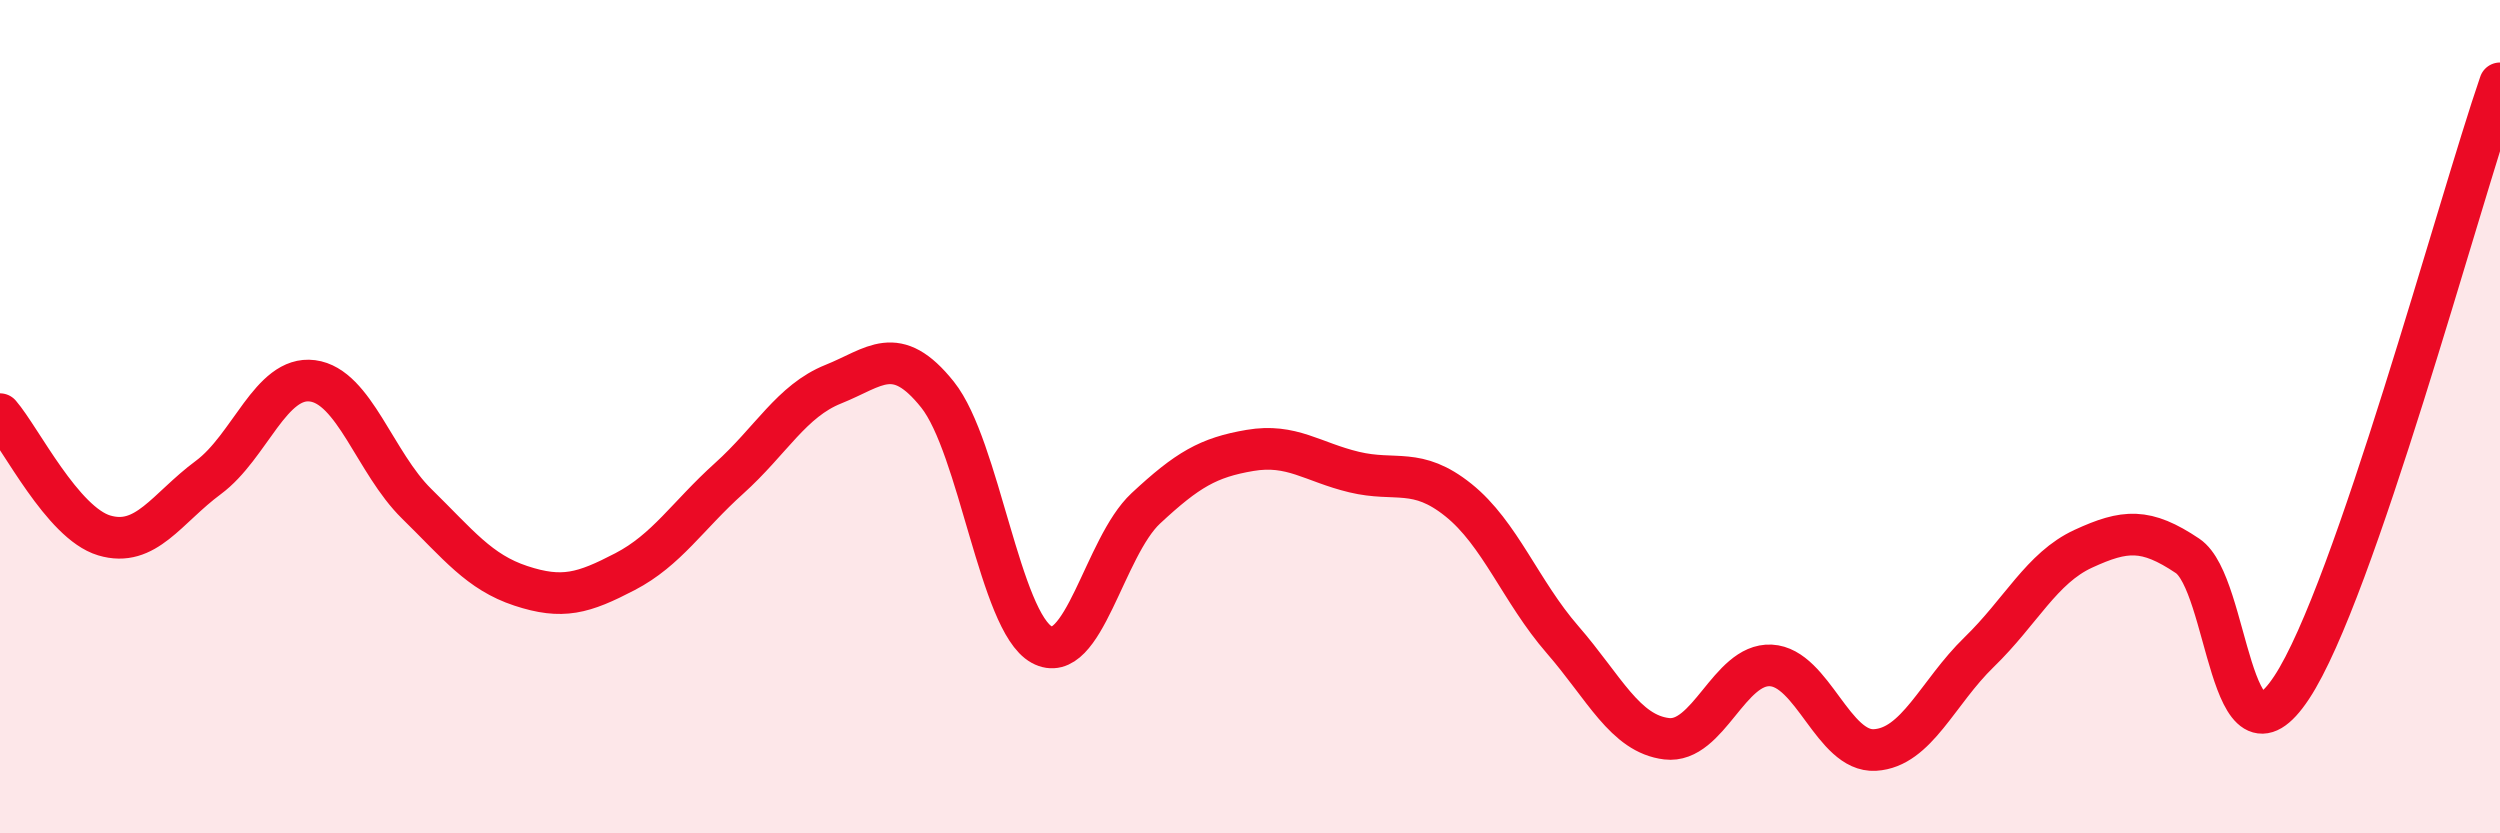
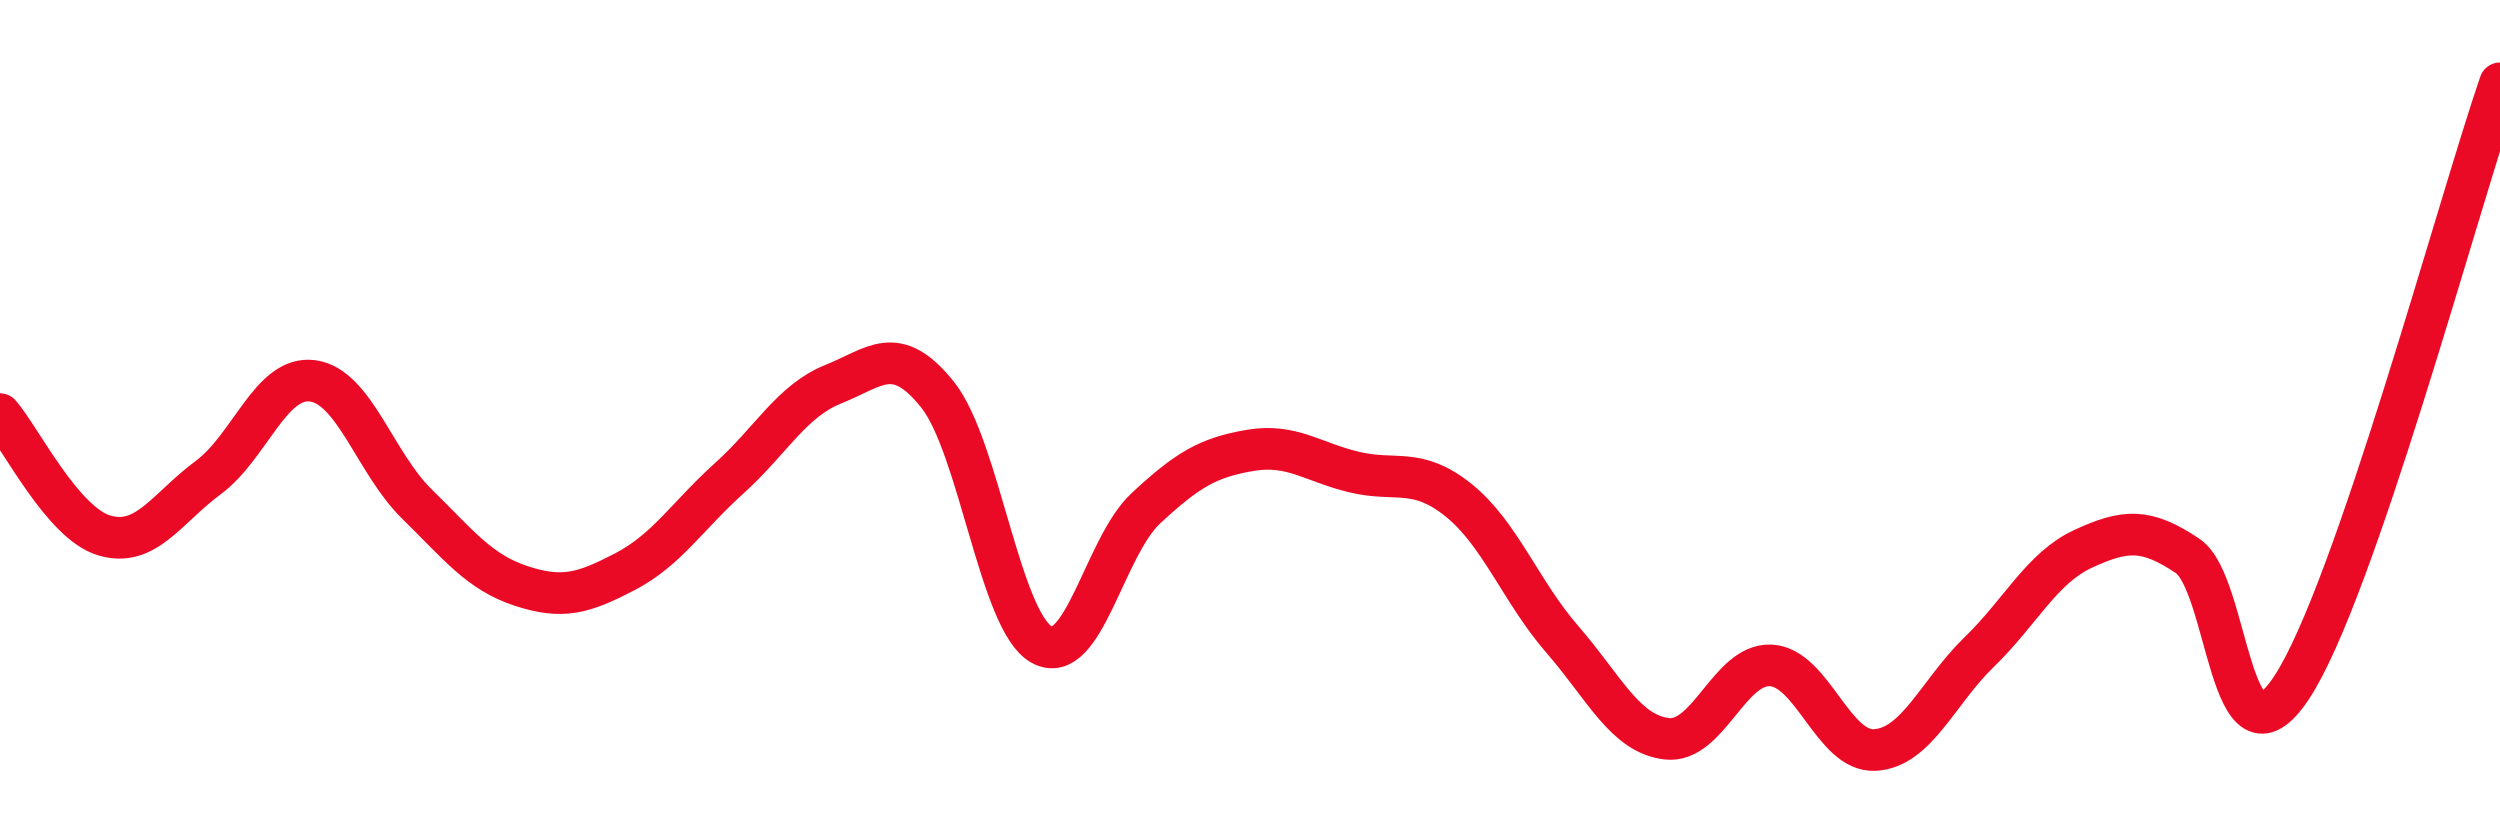
<svg xmlns="http://www.w3.org/2000/svg" width="60" height="20" viewBox="0 0 60 20">
-   <path d="M 0,9.94 C 0.5,10.52 1.5,12.55 2.5,12.85 C 3.5,13.15 4,12.2 5,11.46 C 6,10.72 6.5,9.01 7.5,9.14 C 8.5,9.27 9,11.11 10,12.09 C 11,13.07 11.5,13.73 12.5,14.06 C 13.5,14.39 14,14.24 15,13.72 C 16,13.2 16.5,12.38 17.5,11.48 C 18.5,10.58 19,9.62 20,9.22 C 21,8.82 21.5,8.22 22.5,9.47 C 23.5,10.72 24,14.92 25,15.47 C 26,16.02 26.5,13.13 27.5,12.2 C 28.5,11.27 29,10.98 30,10.81 C 31,10.64 31.5,11.09 32.5,11.33 C 33.5,11.57 34,11.2 35,12 C 36,12.8 36.5,14.2 37.5,15.35 C 38.5,16.5 39,17.61 40,17.73 C 41,17.85 41.5,15.92 42.5,15.97 C 43.5,16.02 44,18.06 45,18 C 46,17.94 46.5,16.62 47.5,15.65 C 48.5,14.68 49,13.63 50,13.17 C 51,12.71 51.5,12.67 52.5,13.34 C 53.5,14.01 53.5,18.77 55,16.5 C 56.5,14.23 59,4.9 60,2L60 20L0 20Z" fill="#EB0A25" opacity="0.1" stroke-linecap="round" stroke-linejoin="round" />
  <path d="M 0,9.94 C 0.5,10.52 1.5,12.55 2.5,12.85 C 3.5,13.15 4,12.2 5,11.46 C 6,10.72 6.5,9.01 7.5,9.14 C 8.5,9.27 9,11.11 10,12.09 C 11,13.07 11.5,13.73 12.5,14.06 C 13.5,14.39 14,14.24 15,13.72 C 16,13.2 16.5,12.38 17.5,11.48 C 18.5,10.58 19,9.62 20,9.22 C 21,8.82 21.5,8.22 22.5,9.47 C 23.5,10.72 24,14.92 25,15.47 C 26,16.02 26.5,13.13 27.5,12.2 C 28.5,11.27 29,10.98 30,10.81 C 31,10.64 31.5,11.09 32.5,11.33 C 33.5,11.57 34,11.2 35,12 C 36,12.8 36.5,14.2 37.5,15.35 C 38.5,16.5 39,17.61 40,17.73 C 41,17.85 41.5,15.92 42.5,15.97 C 43.5,16.02 44,18.06 45,18 C 46,17.94 46.5,16.62 47.5,15.65 C 48.5,14.68 49,13.63 50,13.17 C 51,12.71 51.5,12.67 52.5,13.34 C 53.5,14.01 53.5,18.77 55,16.5 C 56.5,14.23 59,4.9 60,2" stroke="#EB0A25" stroke-width="1" fill="none" stroke-linecap="round" stroke-linejoin="round" />
</svg>